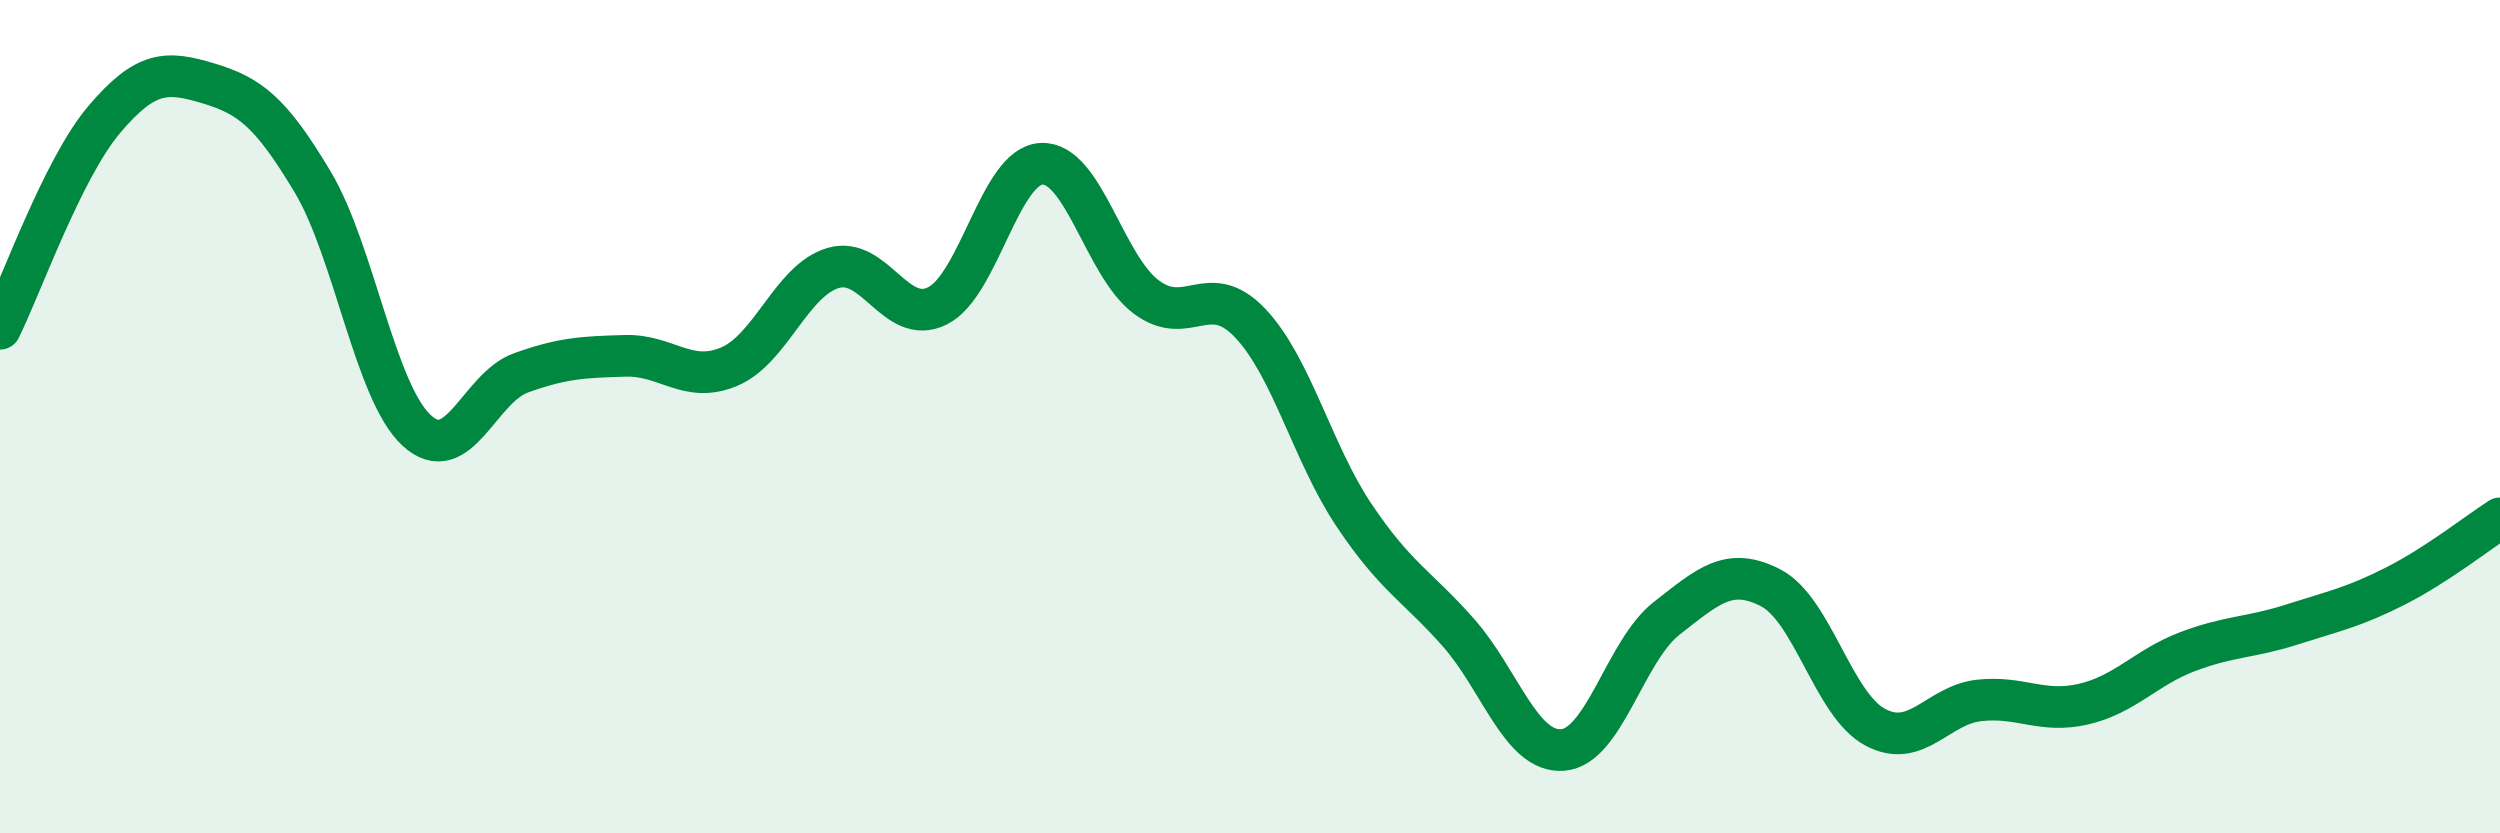
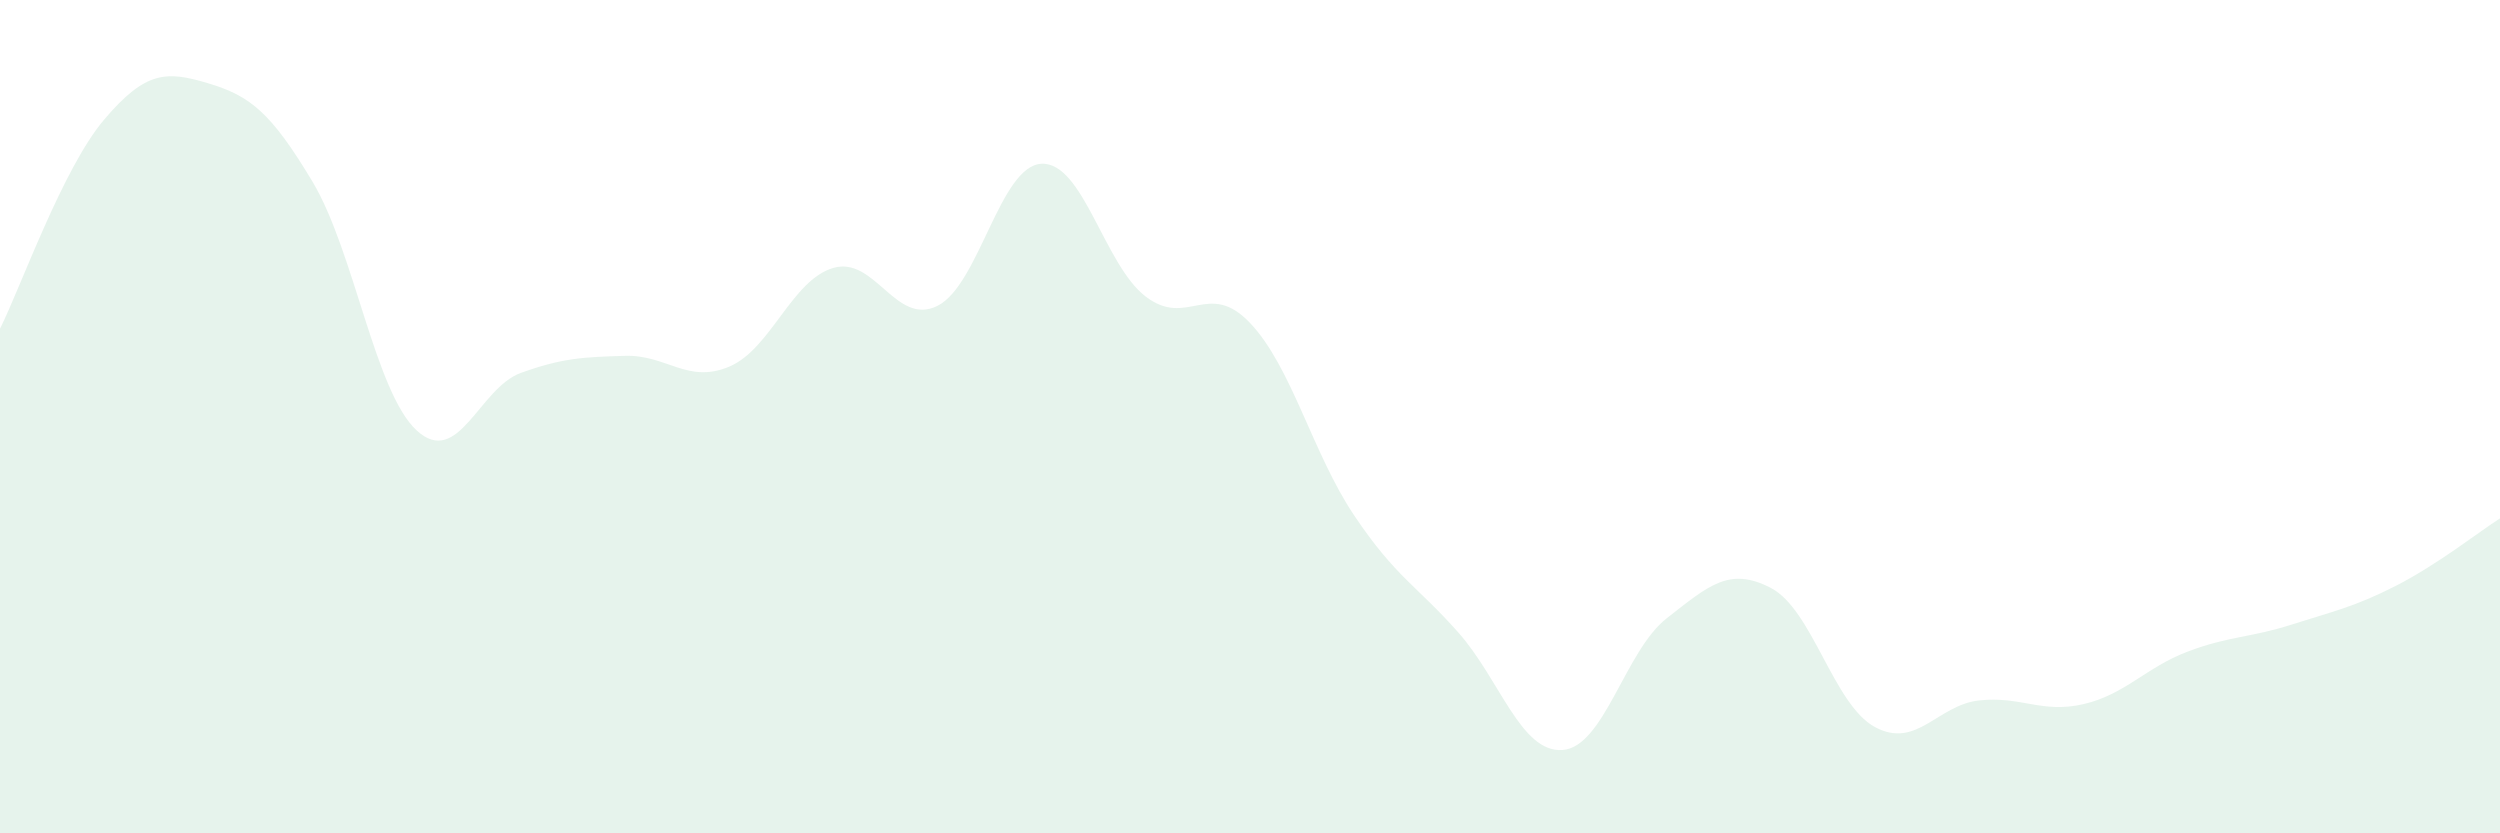
<svg xmlns="http://www.w3.org/2000/svg" width="60" height="20" viewBox="0 0 60 20">
  <path d="M 0,7.89 C 0.5,6.89 1.5,4.05 2.5,2.87 C 3.5,1.69 4,1.7 5,2 C 6,2.3 6.5,2.69 7.5,4.36 C 8.5,6.03 9,9.41 10,10.33 C 11,11.25 11.5,9.31 12.5,8.95 C 13.5,8.59 14,8.57 15,8.54 C 16,8.51 16.5,9.22 17.5,8.8 C 18.5,8.38 19,6.72 20,6.43 C 21,6.14 21.5,7.84 22.5,7.34 C 23.5,6.84 24,3.97 25,3.93 C 26,3.89 26.5,6.36 27.5,7.12 C 28.5,7.88 29,6.7 30,7.75 C 31,8.8 31.5,10.88 32.5,12.37 C 33.5,13.86 34,14.05 35,15.18 C 36,16.31 36.5,18.07 37.5,18 C 38.5,17.93 39,15.62 40,14.84 C 41,14.06 41.5,13.59 42.5,14.11 C 43.5,14.63 44,16.91 45,17.45 C 46,17.99 46.5,16.92 47.5,16.81 C 48.5,16.7 49,17.13 50,16.9 C 51,16.67 51.5,16.02 52.5,15.64 C 53.5,15.26 54,15.31 55,14.99 C 56,14.67 56.5,14.57 57.5,14.06 C 58.5,13.55 59.5,12.76 60,12.44L60 20L0 20Z" fill="#008740" opacity="0.1" stroke-linecap="round" stroke-linejoin="round" />
-   <path d="M 0,7.89 C 0.5,6.89 1.5,4.05 2.5,2.87 C 3.5,1.69 4,1.7 5,2 C 6,2.3 6.5,2.69 7.5,4.36 C 8.5,6.03 9,9.41 10,10.33 C 11,11.25 11.5,9.31 12.5,8.95 C 13.5,8.59 14,8.57 15,8.54 C 16,8.51 16.5,9.22 17.5,8.8 C 18.5,8.38 19,6.72 20,6.43 C 21,6.14 21.5,7.84 22.5,7.34 C 23.5,6.84 24,3.97 25,3.93 C 26,3.89 26.5,6.36 27.5,7.12 C 28.5,7.88 29,6.7 30,7.75 C 31,8.8 31.5,10.88 32.5,12.37 C 33.5,13.86 34,14.05 35,15.18 C 36,16.31 36.5,18.07 37.5,18 C 38.5,17.93 39,15.62 40,14.84 C 41,14.06 41.5,13.59 42.5,14.11 C 43.5,14.63 44,16.91 45,17.45 C 46,17.99 46.5,16.92 47.5,16.81 C 48.5,16.7 49,17.13 50,16.9 C 51,16.67 51.5,16.02 52.5,15.64 C 53.5,15.26 54,15.31 55,14.99 C 56,14.67 56.5,14.57 57.5,14.06 C 58.5,13.55 59.5,12.76 60,12.44" stroke="#008740" stroke-width="1" fill="none" stroke-linecap="round" stroke-linejoin="round" />
</svg>